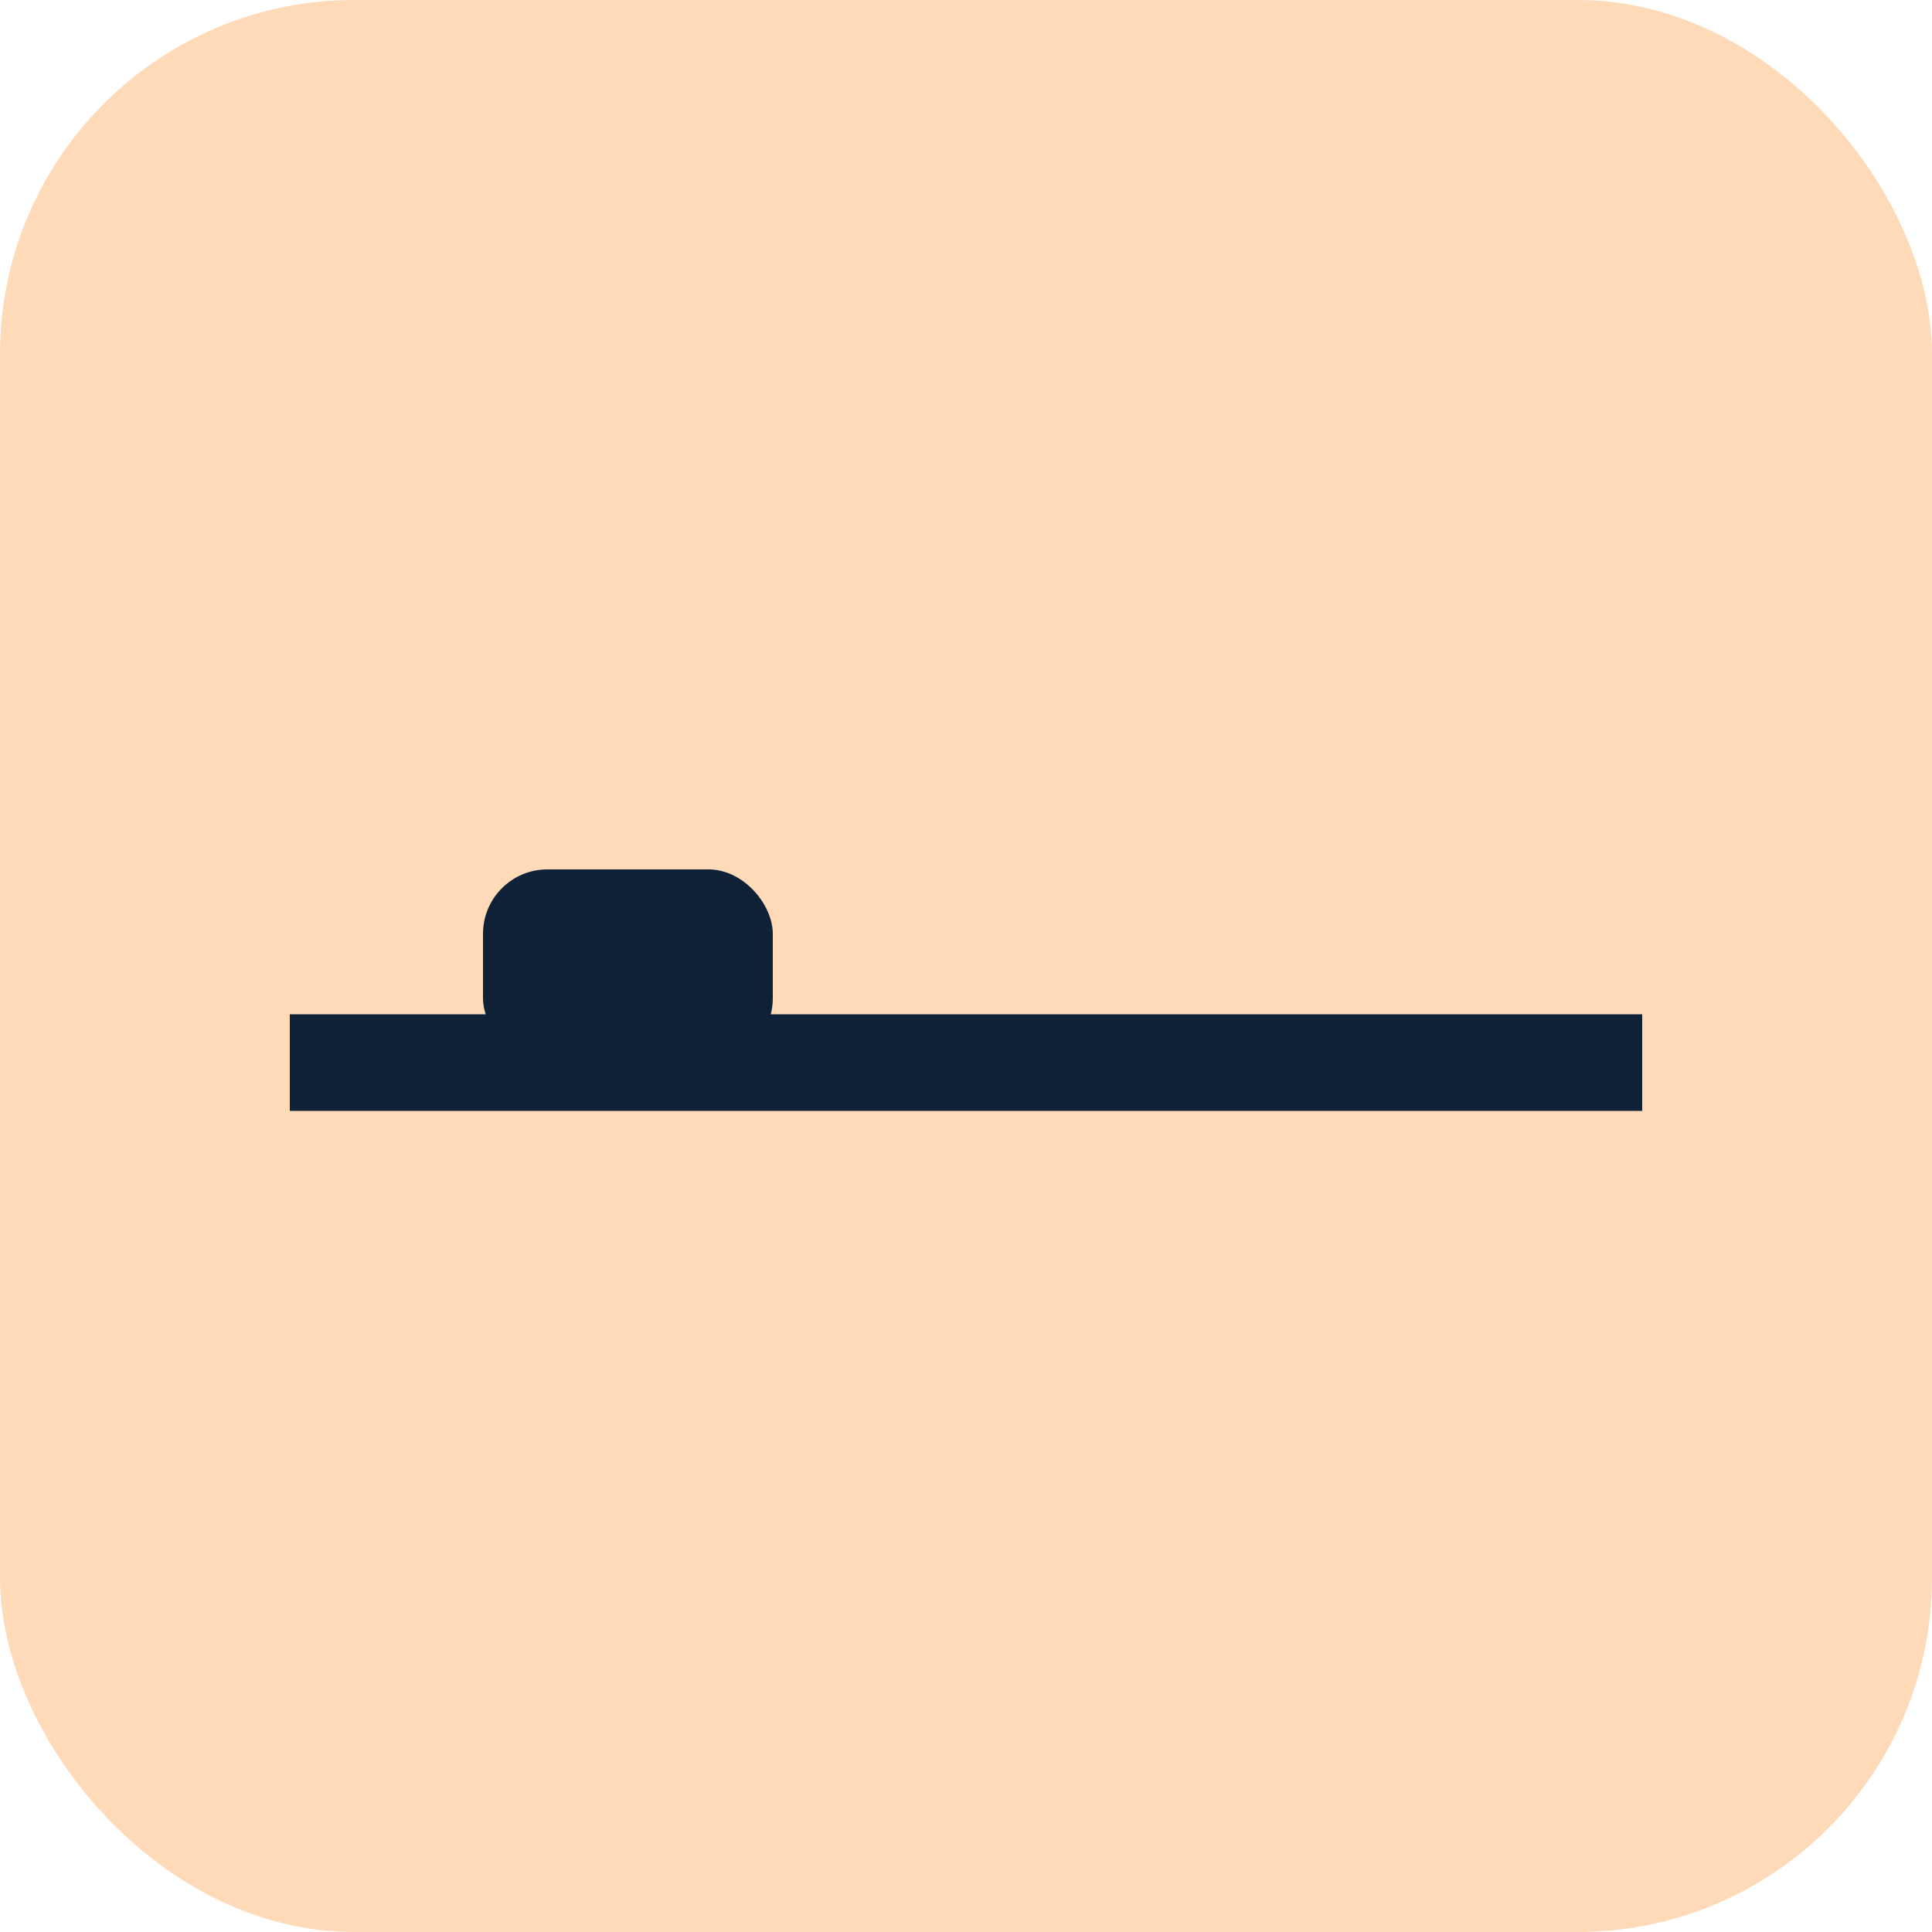
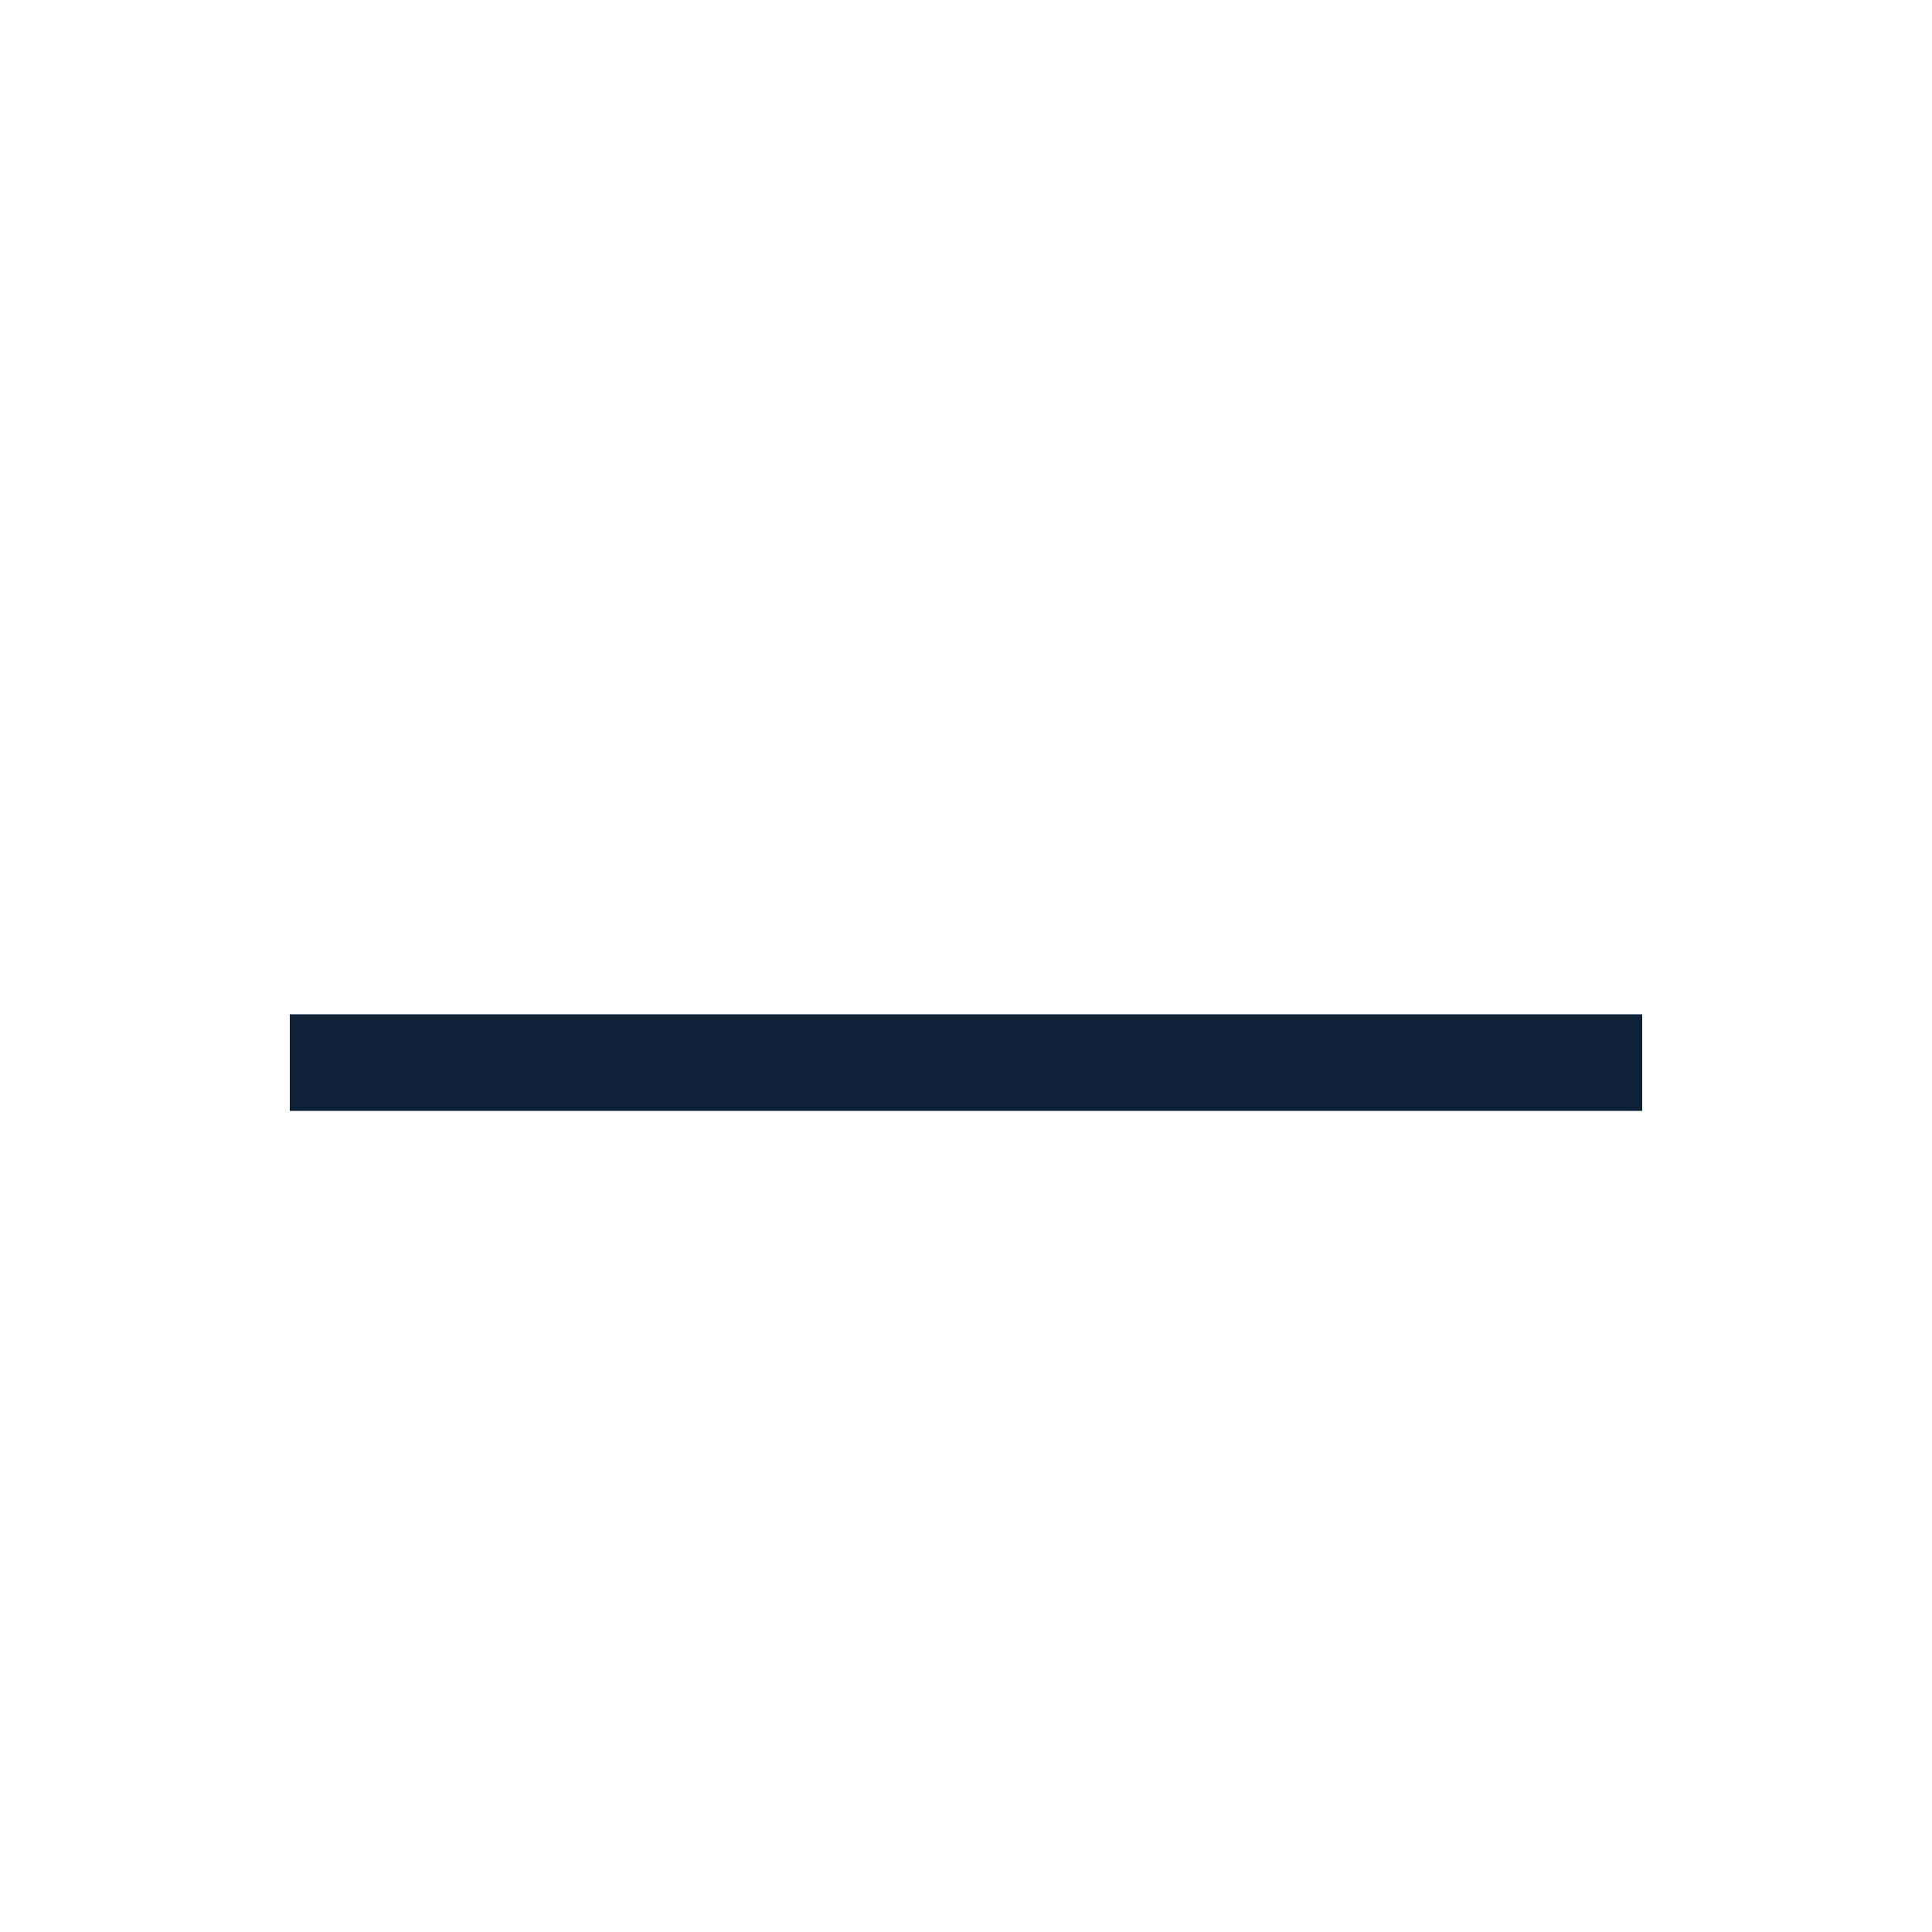
<svg xmlns="http://www.w3.org/2000/svg" viewBox="0 0 120 120">
-   <rect width="120" height="120" fill="#FFDAB9" rx="22" />
  <path stroke="#0F2137" stroke-width="6" d="M18 66h84" />
-   <rect width="18" height="12" x="30" y="54" fill="#0F2137" rx="4" />
</svg>